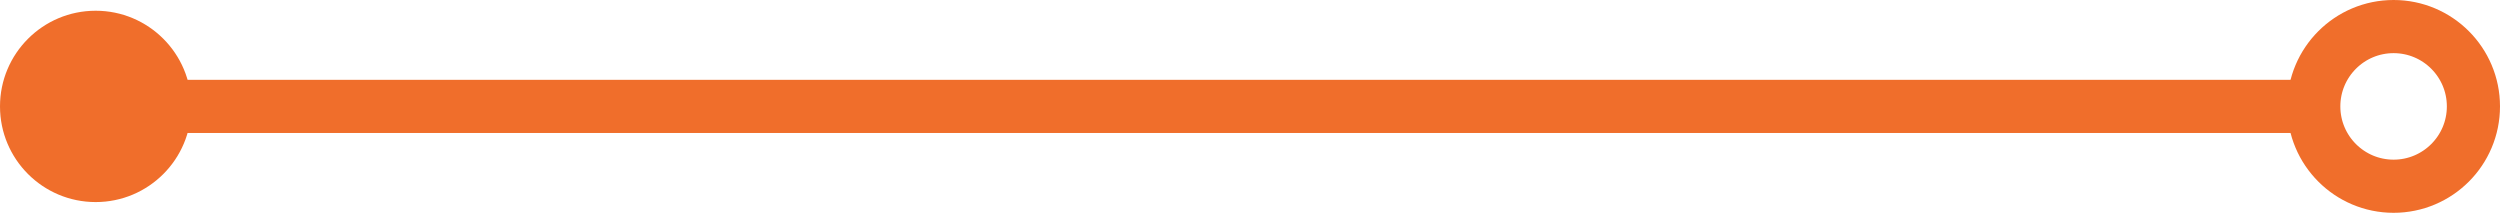
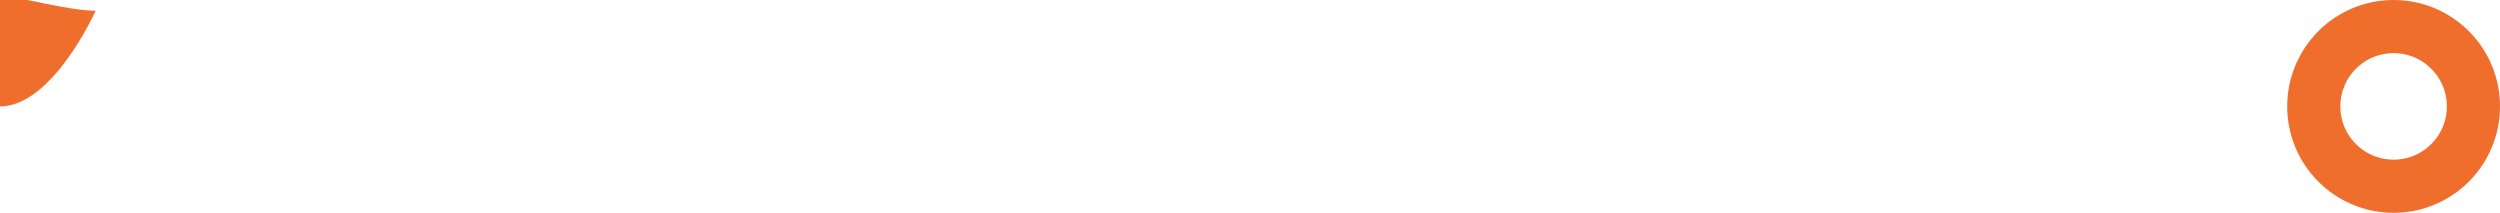
<svg xmlns="http://www.w3.org/2000/svg" id="a" viewBox="0 0 47.038 4.004">
  <defs>
    <style>.b{fill:#f06e2b;stroke-width:0px;}.c{fill:none;stroke:#f06e2b;}</style>
  </defs>
-   <line class="c" x1="43.534" y1="2.002" x2="1.8" y2="2.002" />
  <circle class="c" cx="45.036" cy="2.002" r="1.502" />
-   <path class="b" d="M1.8.202c.994,0,1.8.806,1.8,1.8s-.806,1.8-1.8,1.8-1.8-.806-1.8-1.8S.806.202,1.8.202" />
+   <path class="b" d="M1.8.202s-.806,1.8-1.8,1.8-1.8-.806-1.8-1.8S.806.202,1.8.202" />
</svg>